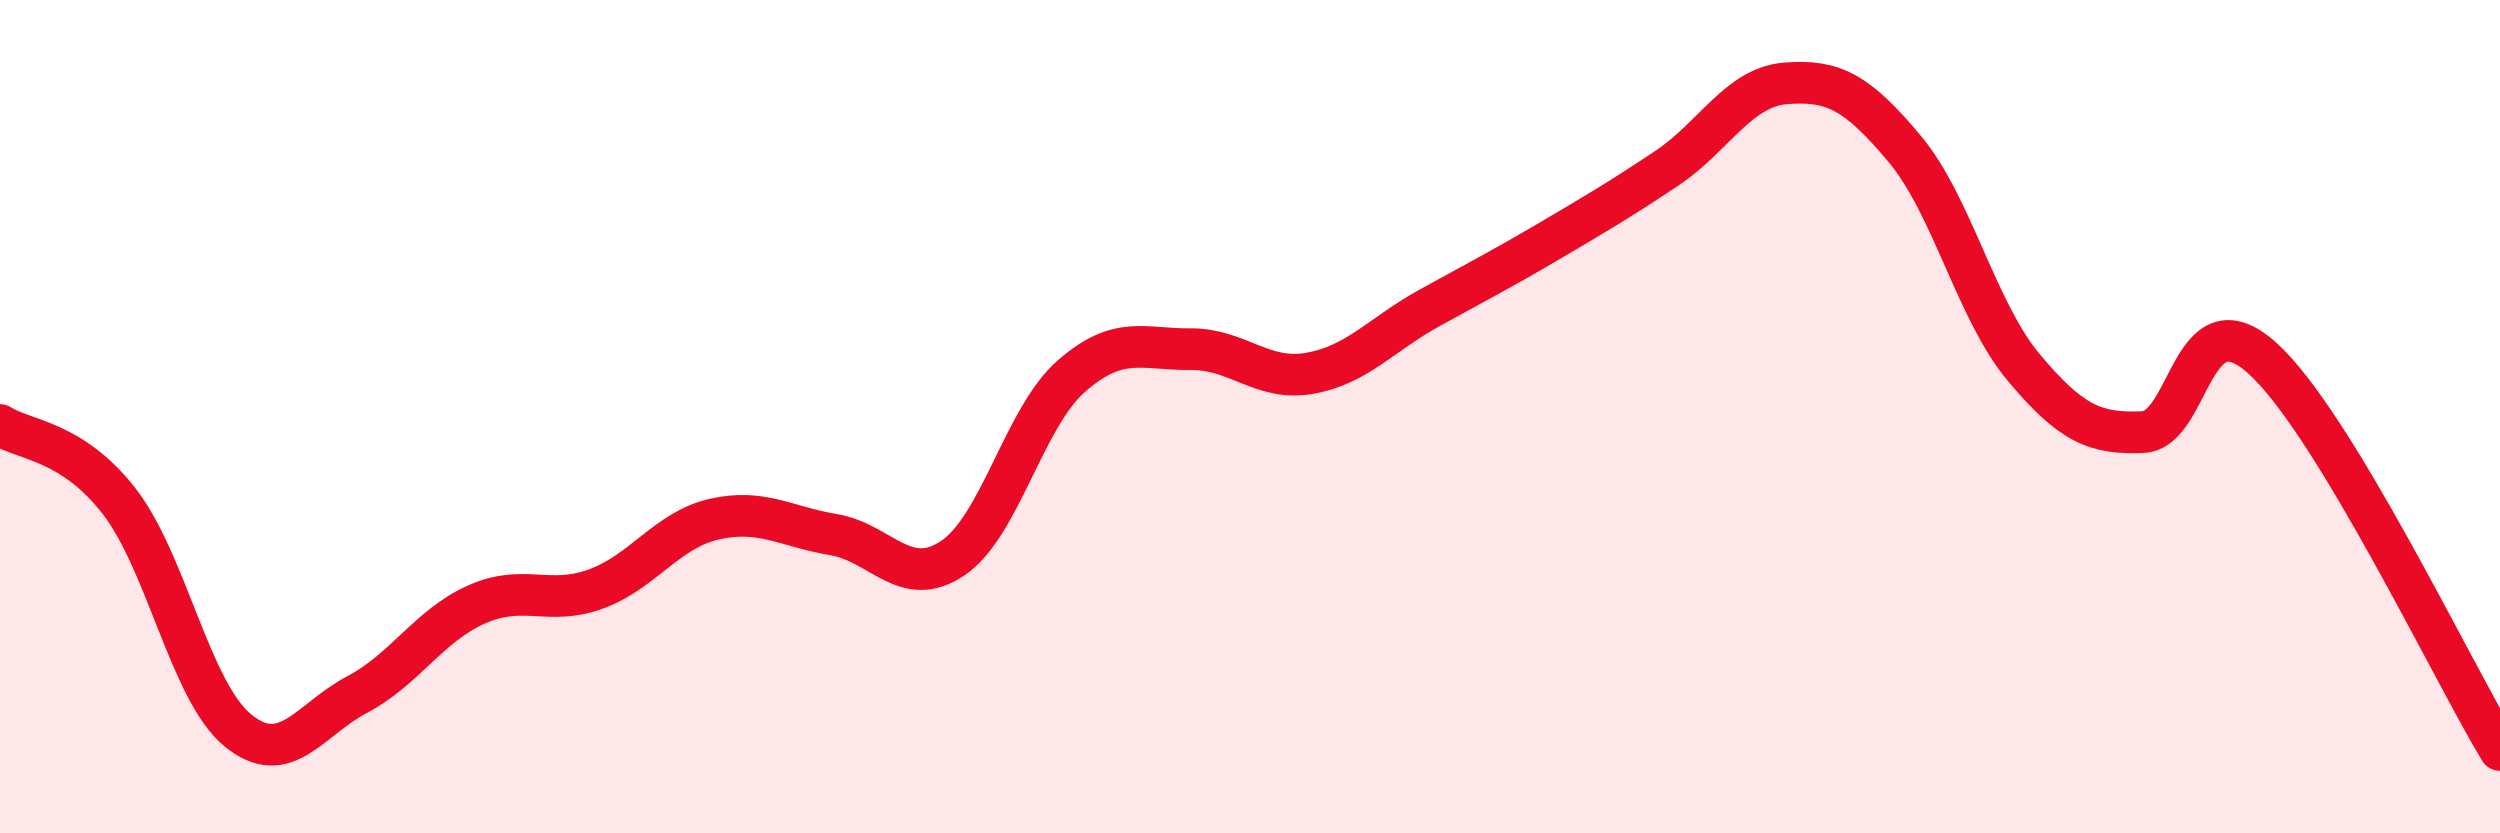
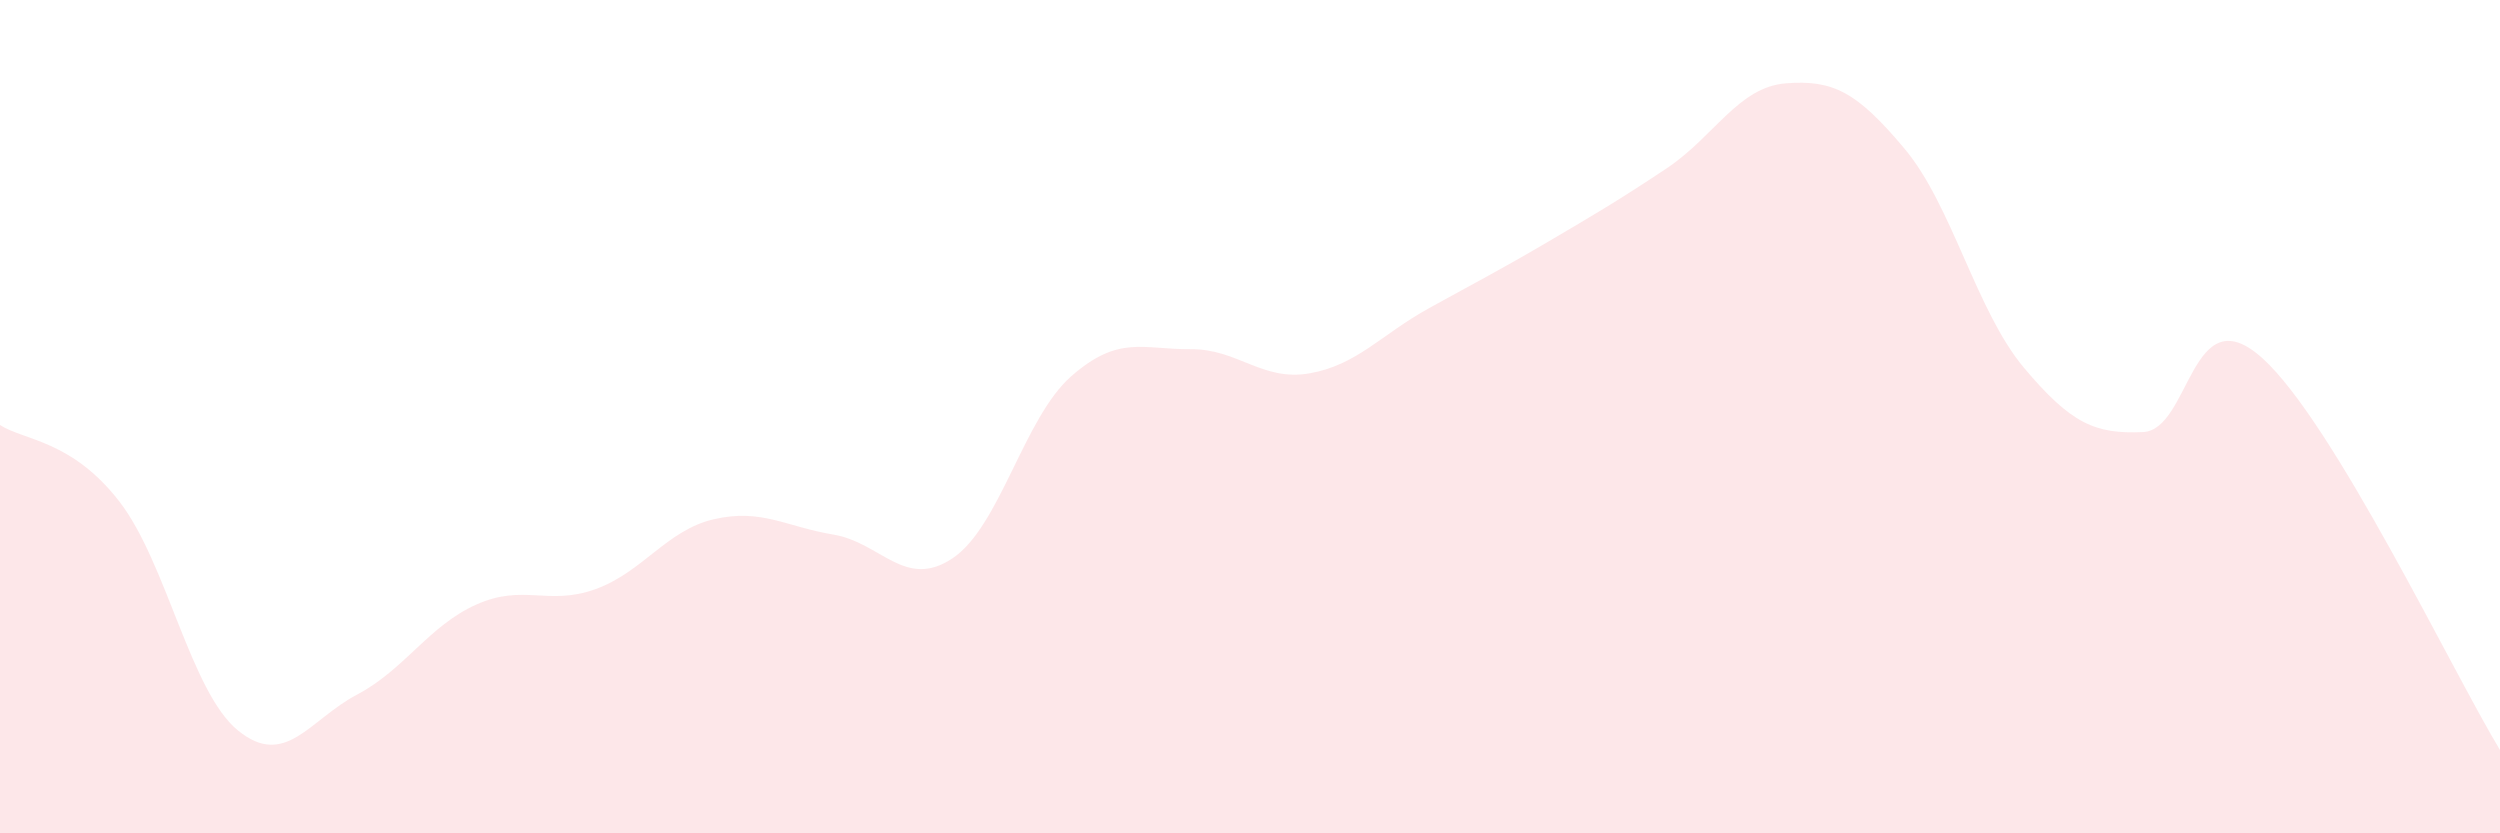
<svg xmlns="http://www.w3.org/2000/svg" width="60" height="20" viewBox="0 0 60 20">
  <path d="M 0,10.2 C 0.57,10.57 1.72,10.56 2.86,12.03 C 4,13.5 4.57,16.6 5.71,17.53 C 6.85,18.46 7.43,17.27 8.57,16.67 C 9.71,16.07 10.29,15.02 11.43,14.51 C 12.57,14 13.15,14.55 14.29,14.14 C 15.43,13.73 16,12.72 17.14,12.46 C 18.28,12.2 18.86,12.64 20,12.83 C 21.14,13.02 21.72,14.16 22.86,13.4 C 24,12.64 24.57,10.03 25.71,9.03 C 26.85,8.03 27.43,8.39 28.57,8.38 C 29.71,8.37 30.29,9.16 31.43,8.96 C 32.57,8.76 33.15,8.03 34.29,7.4 C 35.43,6.77 36,6.48 37.14,5.81 C 38.28,5.14 38.86,4.8 40,4.04 C 41.14,3.28 41.72,2.09 42.86,2 C 44,1.91 44.57,2.21 45.71,3.57 C 46.85,4.93 47.43,7.46 48.57,8.82 C 49.71,10.18 50.29,10.42 51.43,10.37 C 52.57,10.32 52.58,7.06 54.29,8.59 C 56,10.12 58.86,16.12 60,18L60 20L0 20Z" fill="#EB0A25" opacity="0.1" stroke-linecap="round" stroke-linejoin="round" />
-   <path d="M 0,10.2 C 0.57,10.57 1.72,10.56 2.86,12.03 C 4,13.5 4.57,16.6 5.71,17.53 C 6.85,18.46 7.43,17.27 8.57,16.67 C 9.71,16.07 10.29,15.02 11.43,14.51 C 12.57,14 13.15,14.55 14.29,14.14 C 15.43,13.73 16,12.72 17.14,12.46 C 18.28,12.2 18.86,12.64 20,12.83 C 21.14,13.02 21.72,14.16 22.86,13.4 C 24,12.64 24.57,10.03 25.71,9.03 C 26.85,8.03 27.43,8.39 28.57,8.38 C 29.71,8.37 30.29,9.16 31.43,8.96 C 32.57,8.76 33.15,8.03 34.29,7.4 C 35.43,6.77 36,6.48 37.14,5.81 C 38.28,5.14 38.86,4.8 40,4.04 C 41.14,3.28 41.72,2.09 42.86,2 C 44,1.91 44.57,2.21 45.71,3.57 C 46.85,4.93 47.43,7.46 48.57,8.82 C 49.71,10.18 50.29,10.42 51.43,10.37 C 52.57,10.32 52.58,7.06 54.29,8.59 C 56,10.12 58.86,16.12 60,18" stroke="#EB0A25" stroke-width="1" fill="none" stroke-linecap="round" stroke-linejoin="round" />
</svg>